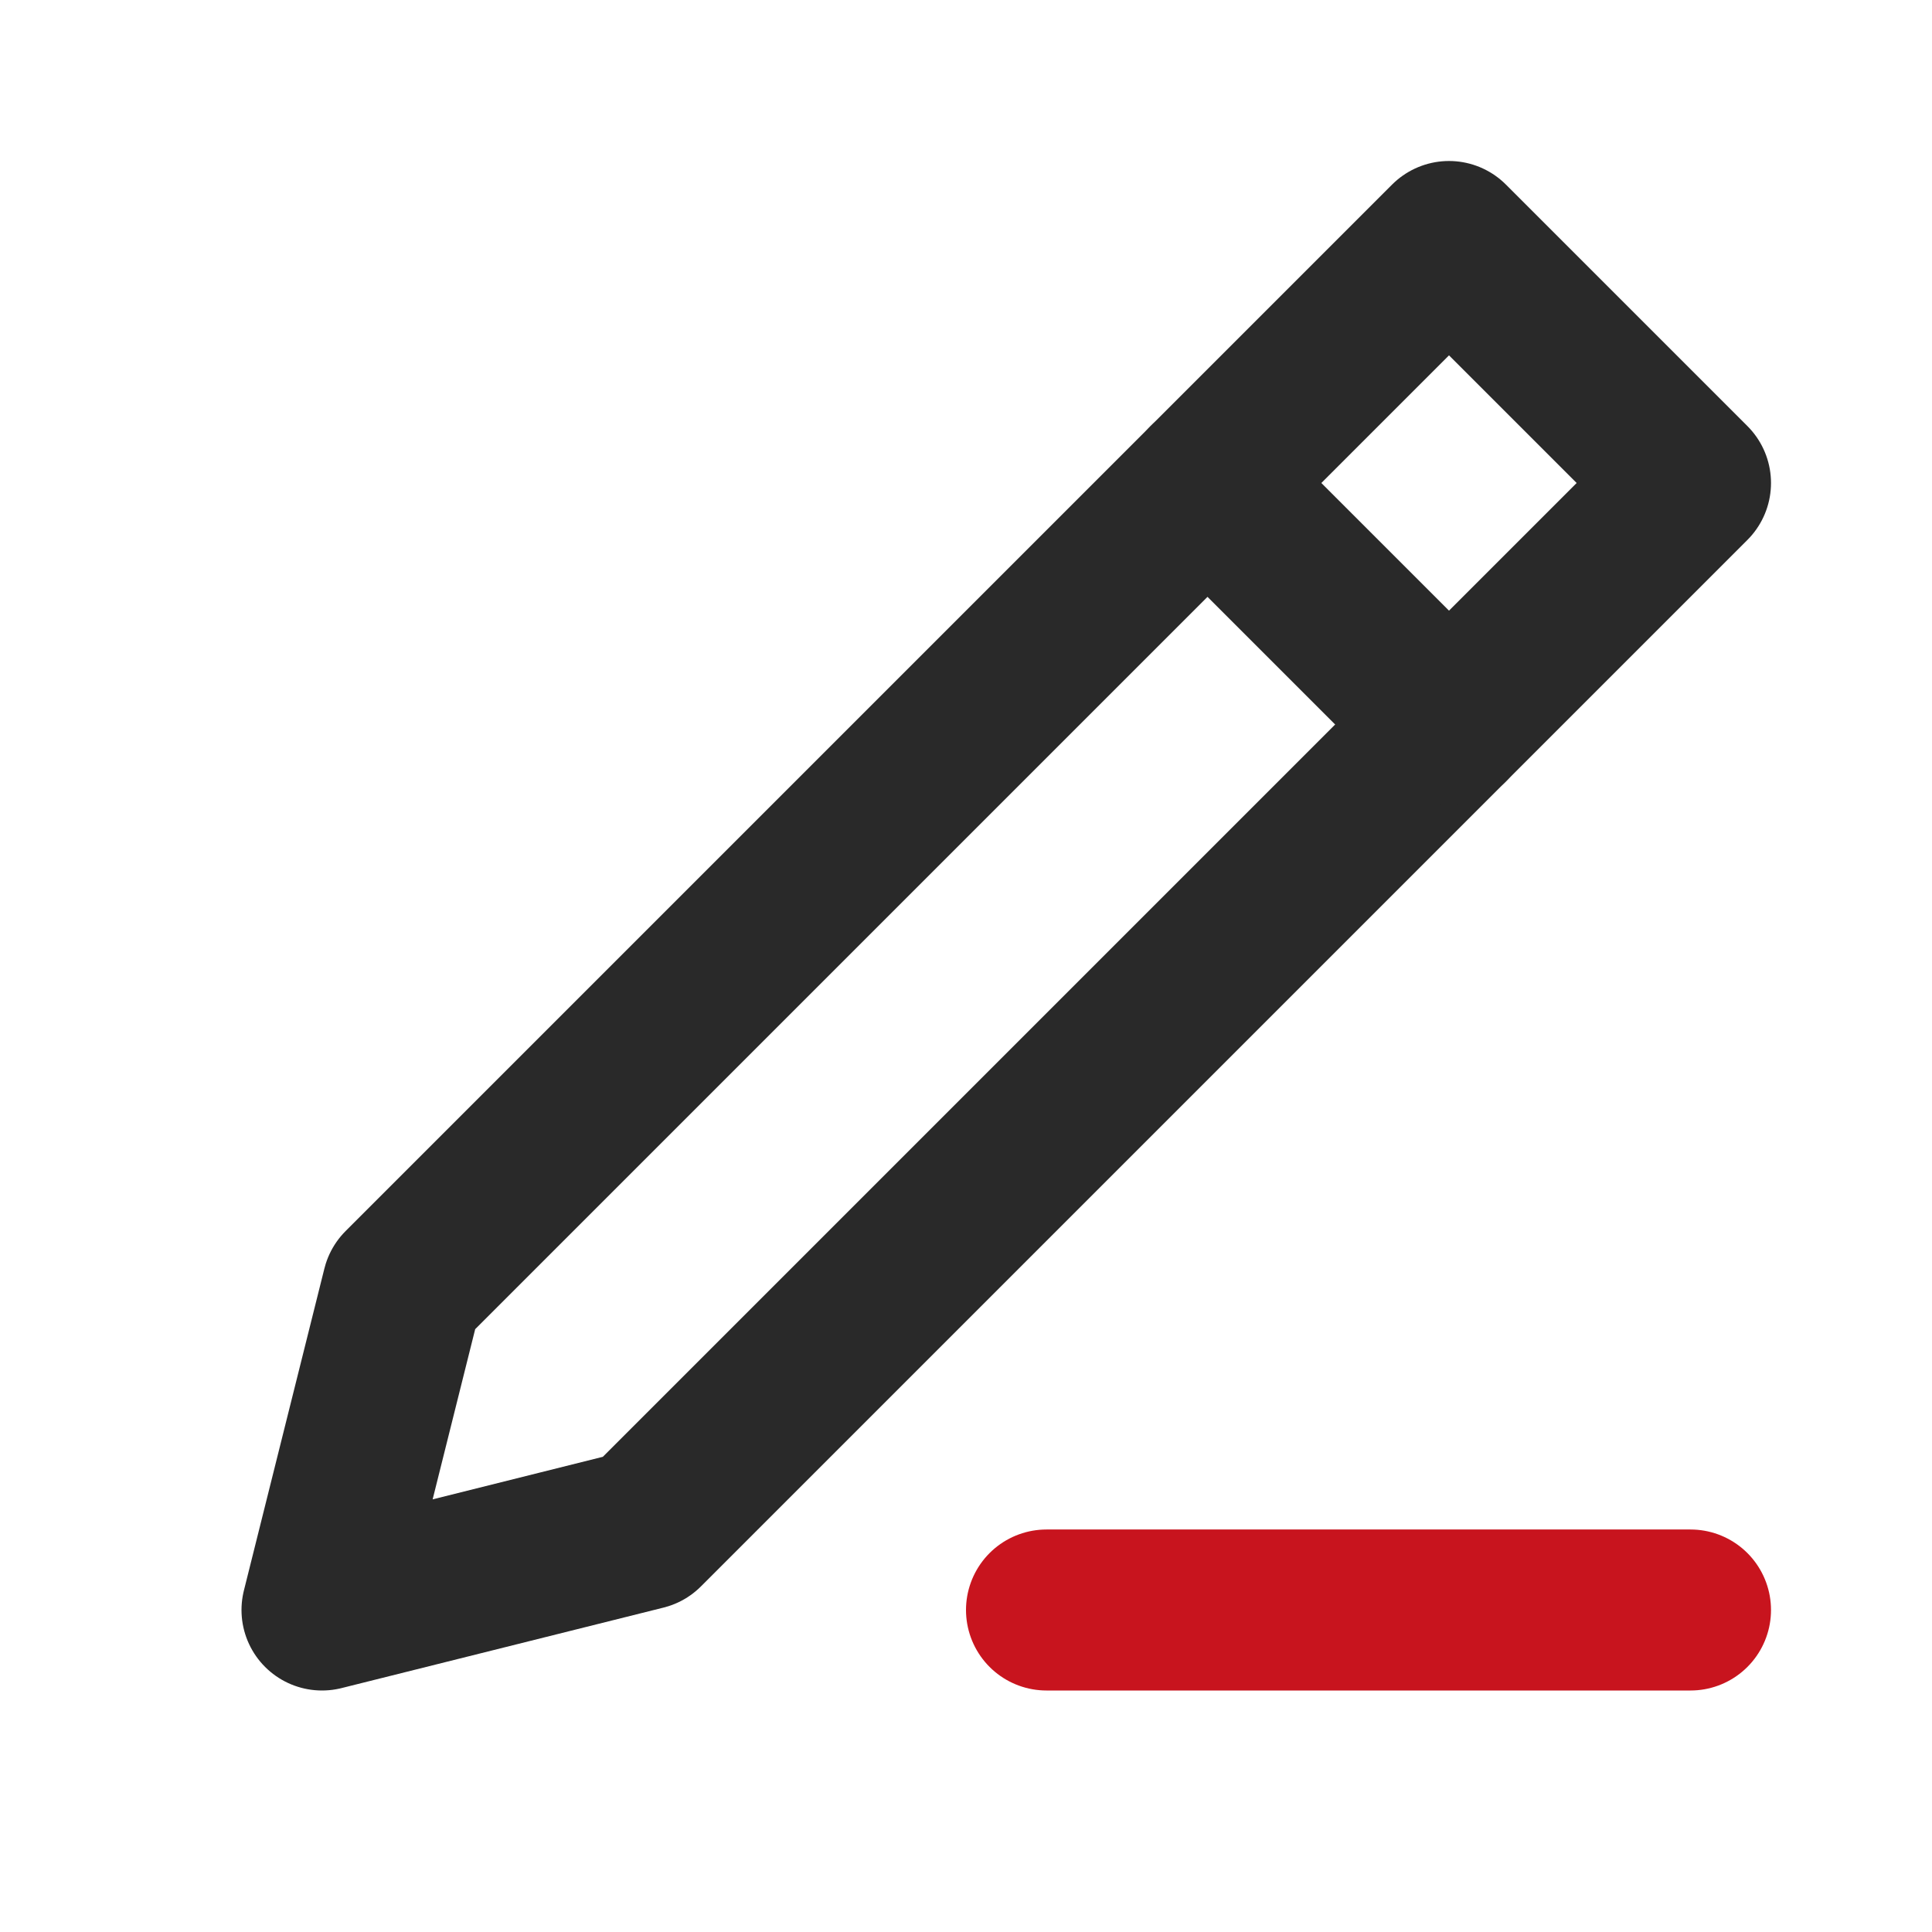
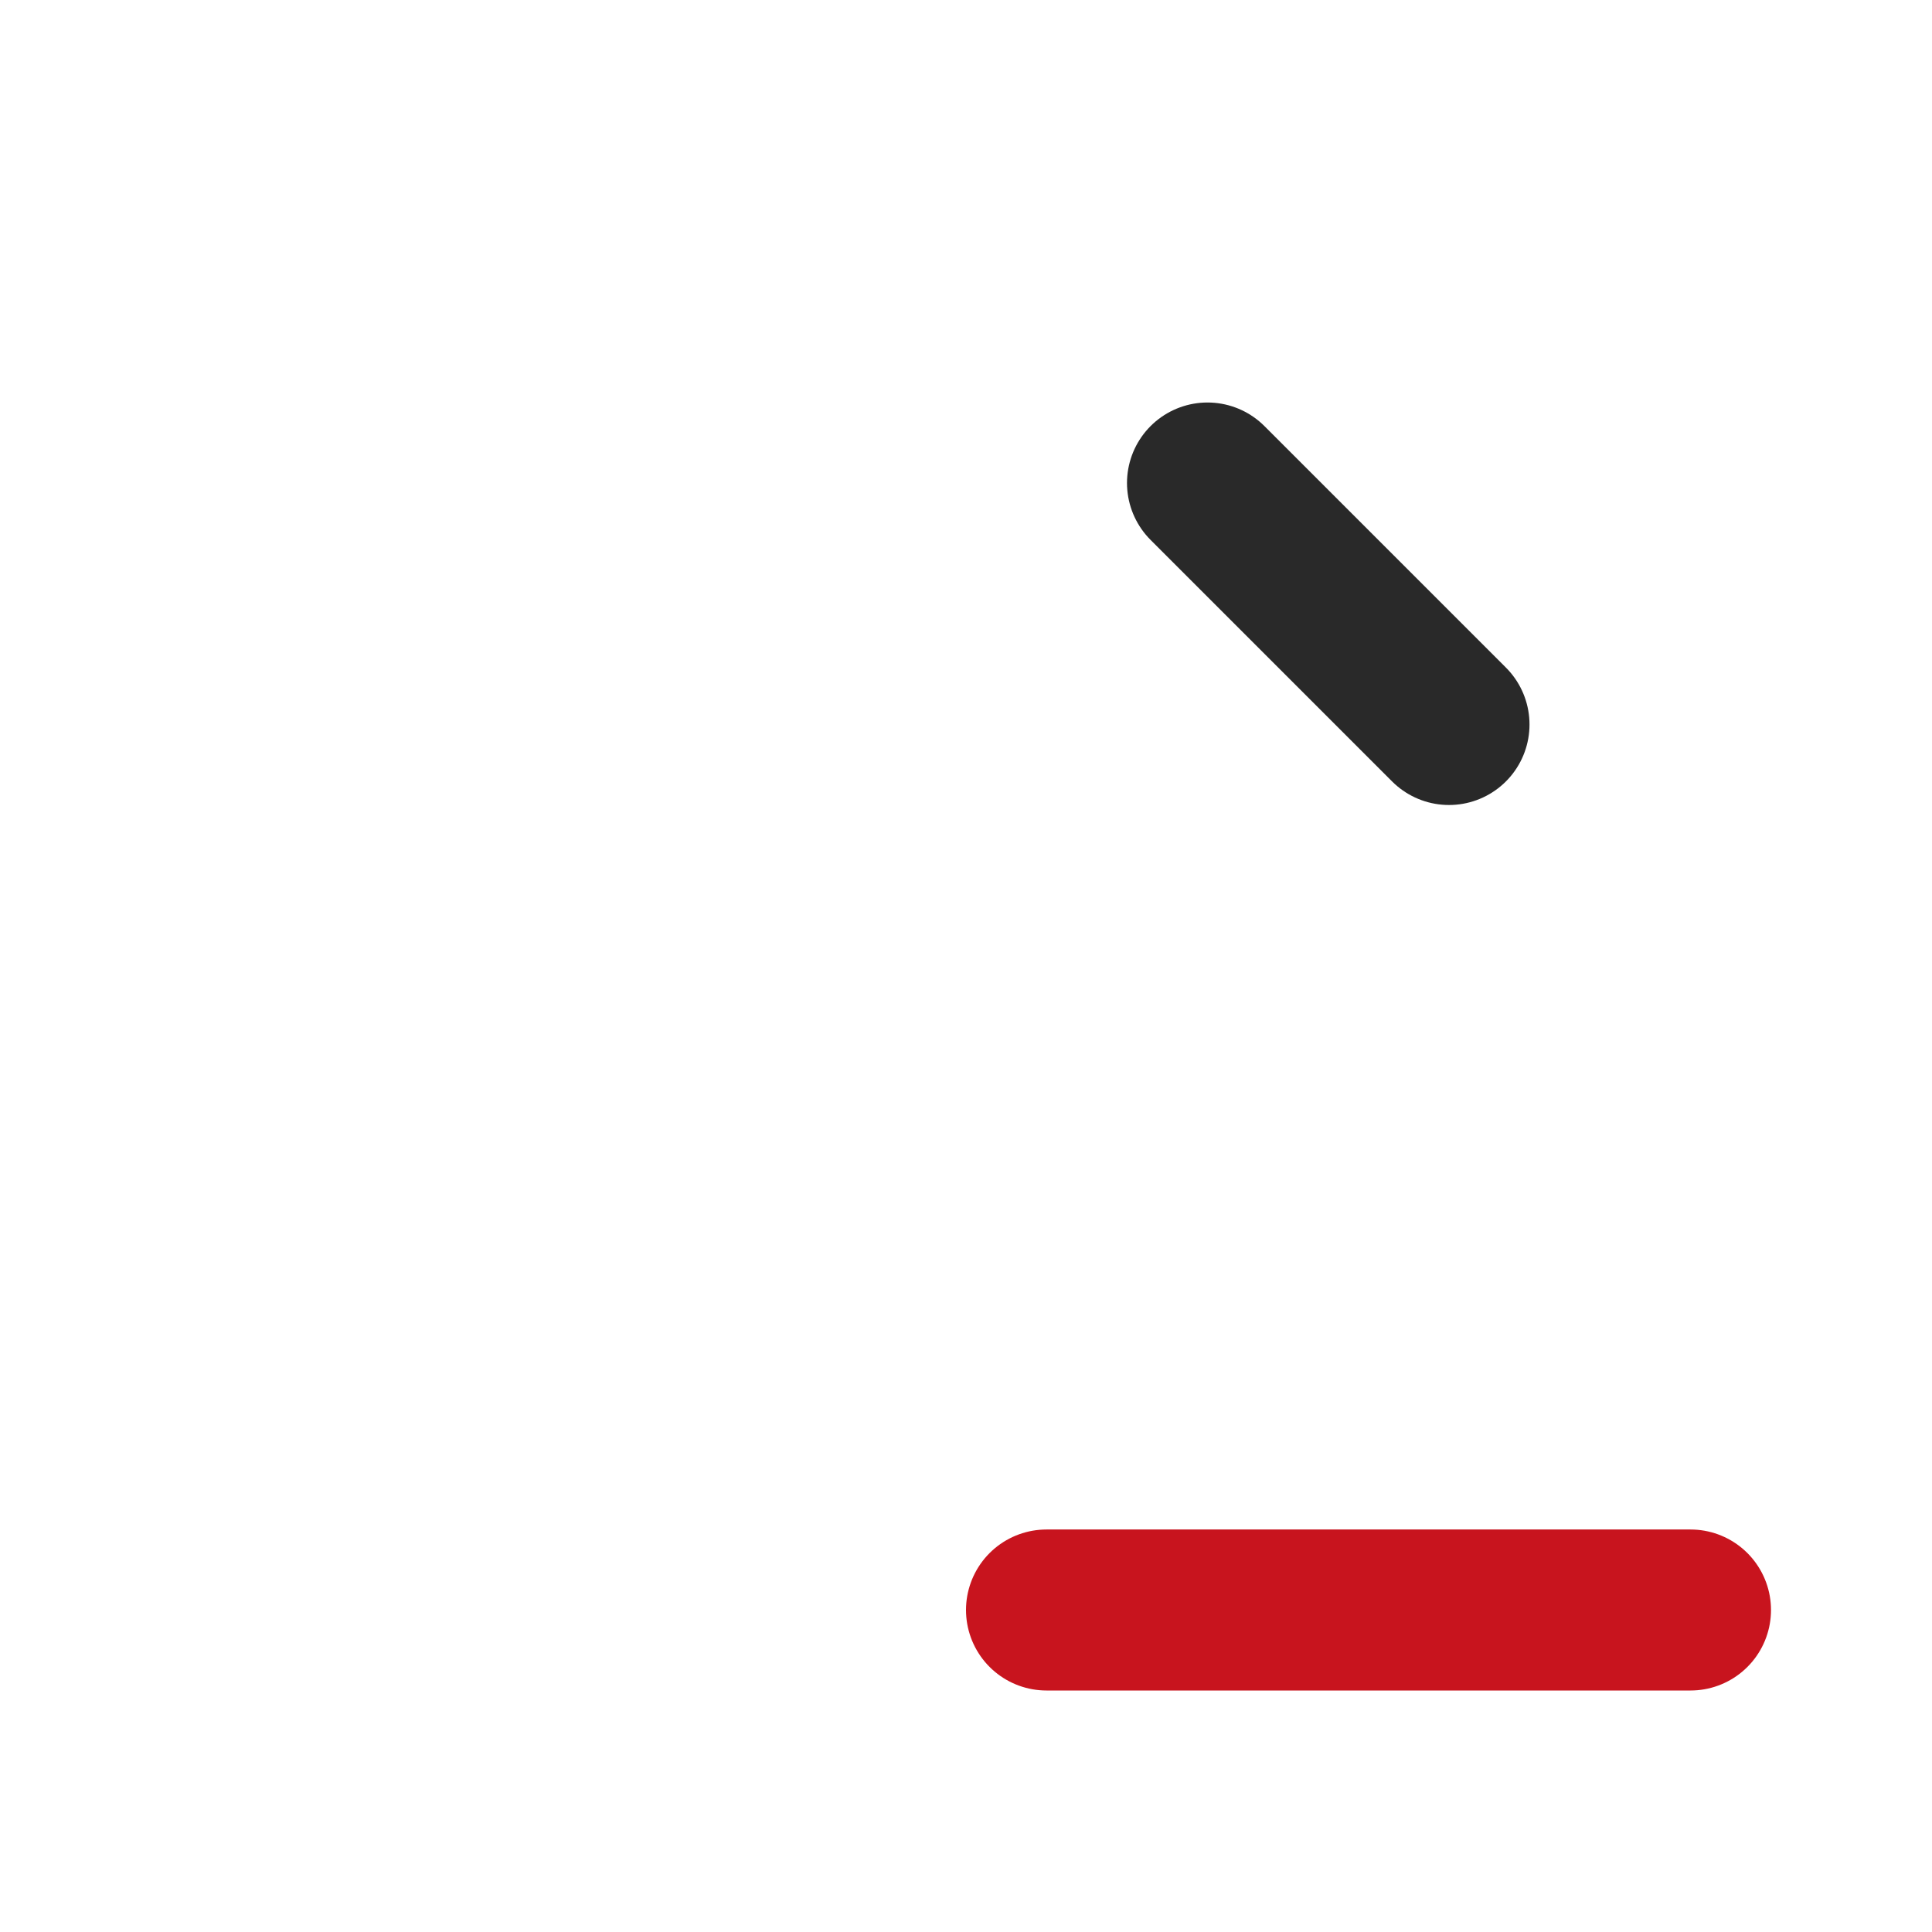
<svg xmlns="http://www.w3.org/2000/svg" version="1.1" id="b" x="0px" y="0px" viewBox="0 0 24 24" style="enable-background:new 0 0 24 24;" xml:space="preserve">
  <style type="text/css">
	.st0{fill:none;}
	.st1{fill:none;stroke:#292929;stroke-width:2;stroke-linecap:round;stroke-linejoin:round;}
	.st2{fill:none;stroke:#C8141E;stroke-width:2;stroke-linecap:round;stroke-linejoin:round;}
</style>
  <g id="c">
    <g id="d" transform="translate(648 1400)">
      <g id="e">
-         <path id="f" class="st0" d="M-648-1400h24v24h-24V-1400z" />
-         <path id="g" class="st1" d="M-644-1380l1-4l13-13l3,3l-13,13L-644-1380z" />
        <path id="h" class="st1" d="M-633-1394l3,3" />
        <path id="i" class="st2" d="M-635-1380h8" />
      </g>
    </g>
  </g>
</svg>